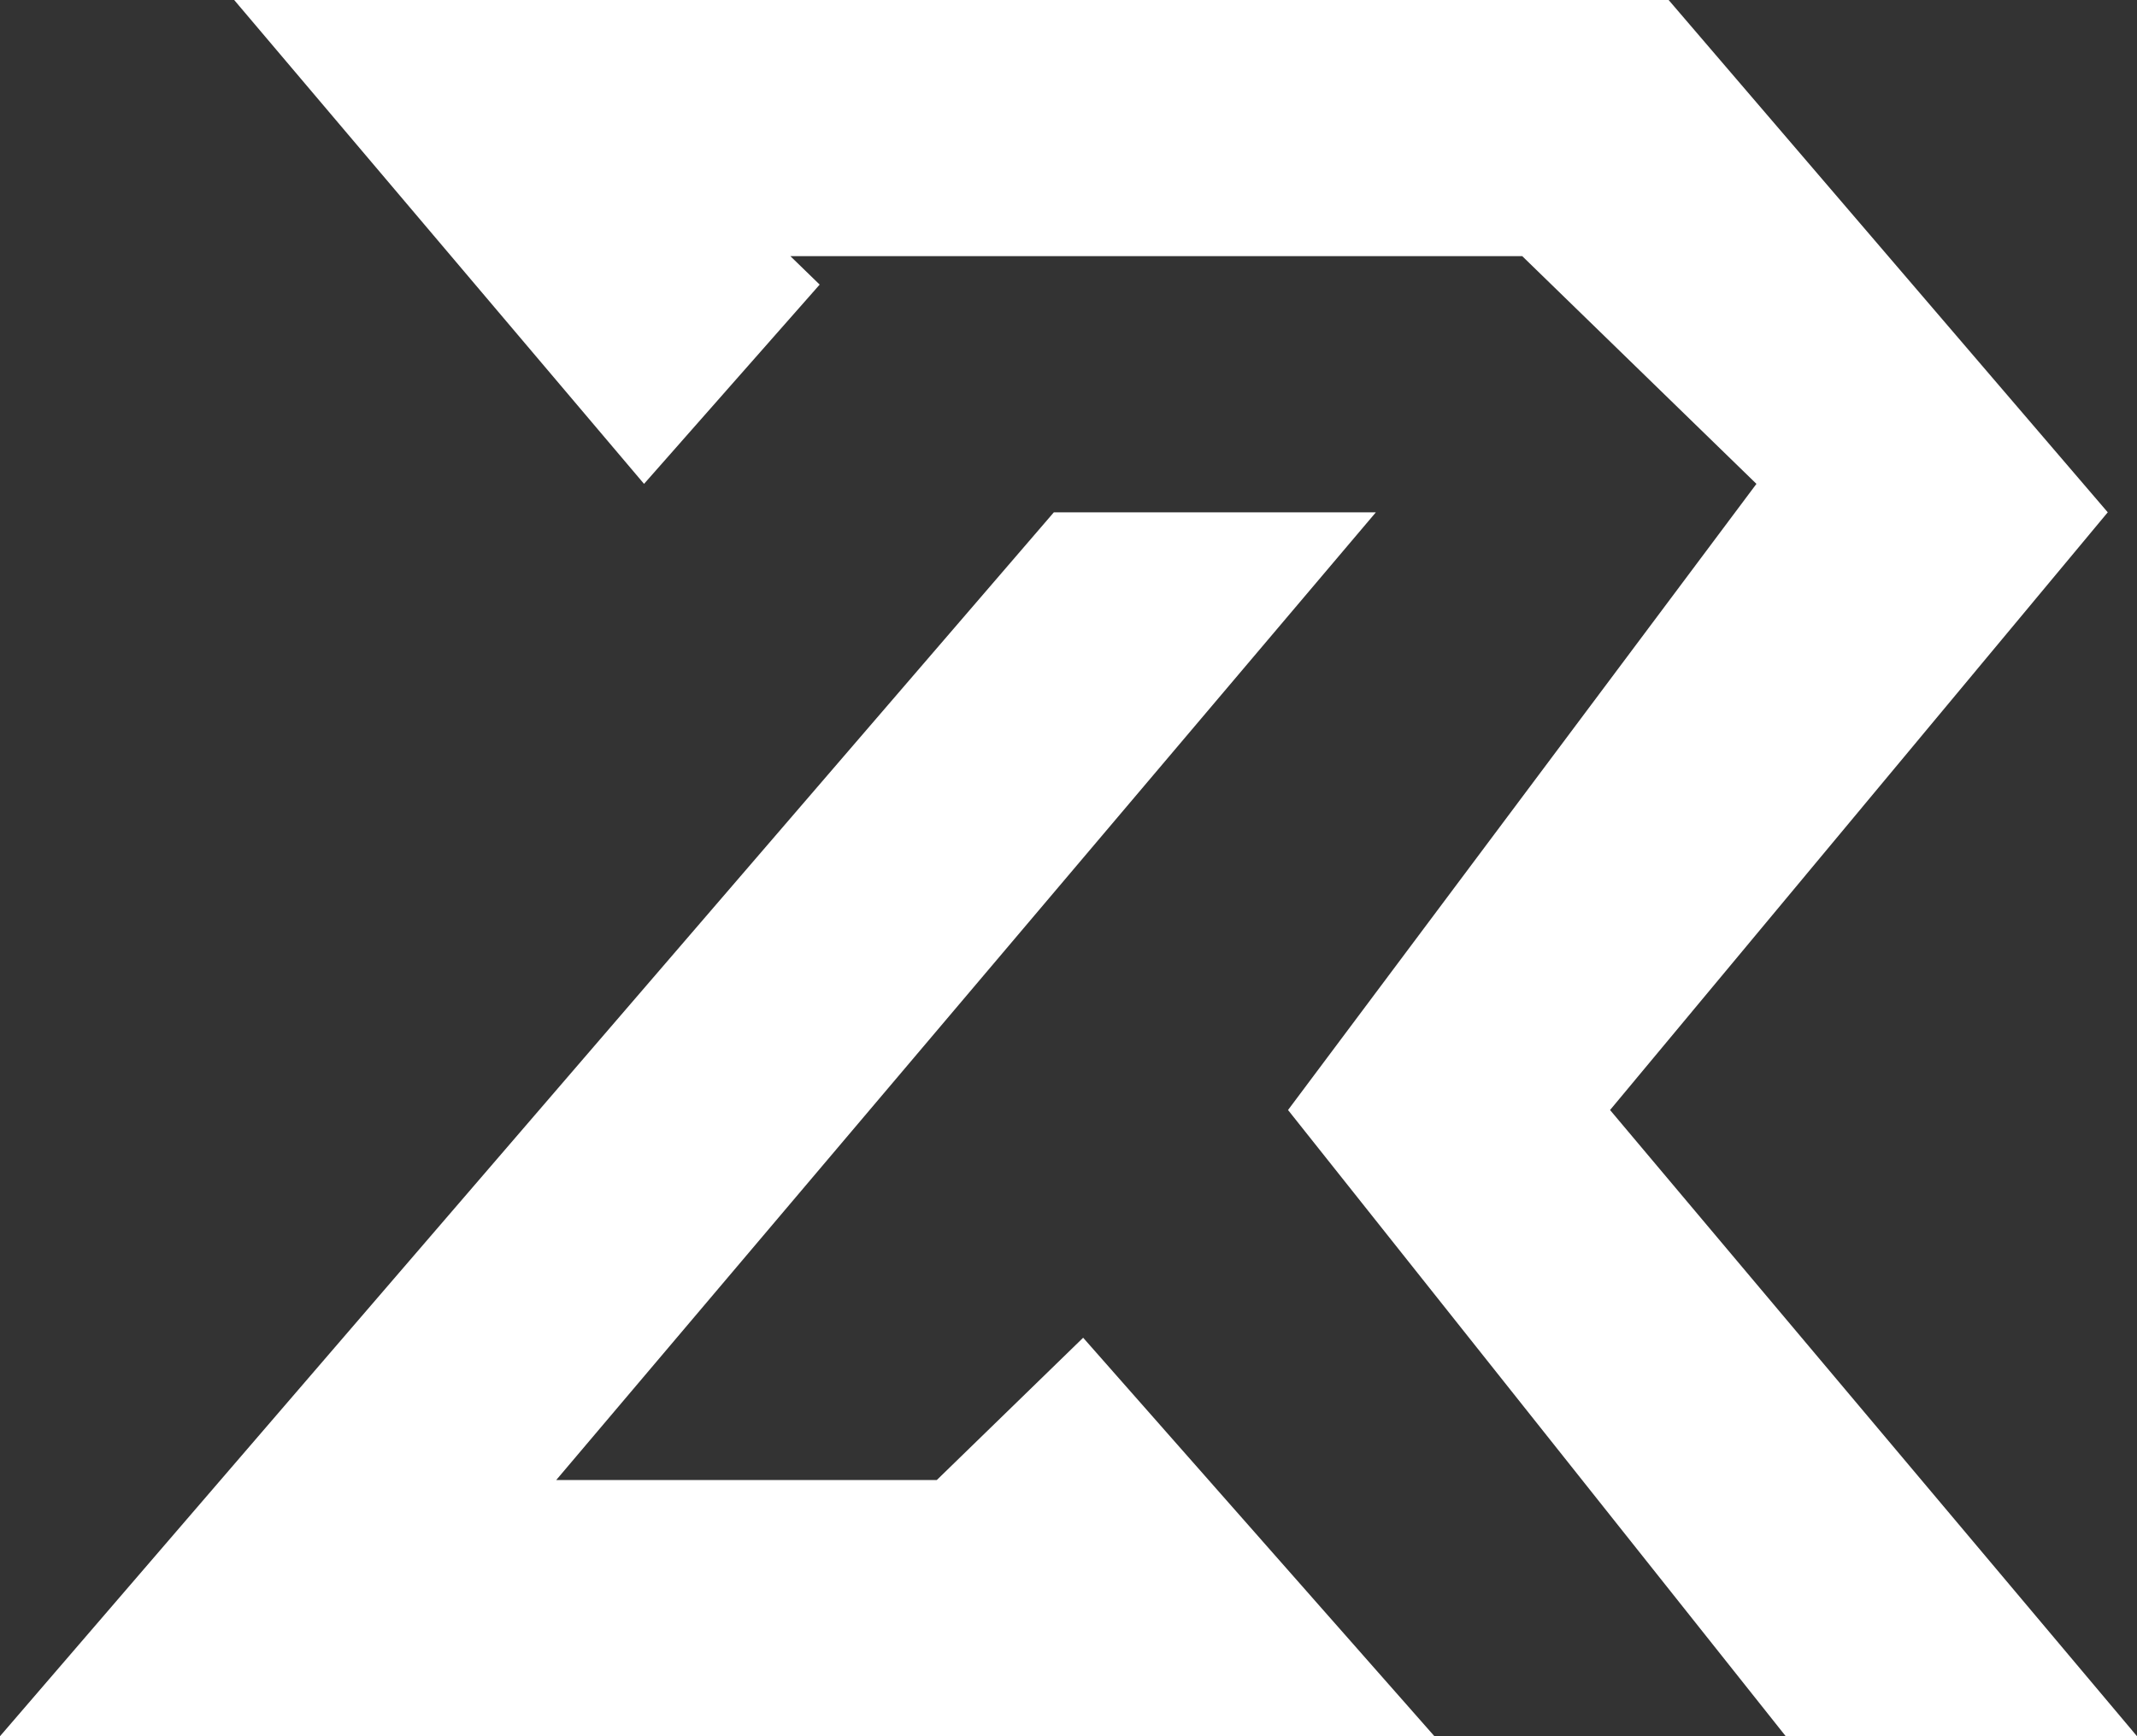
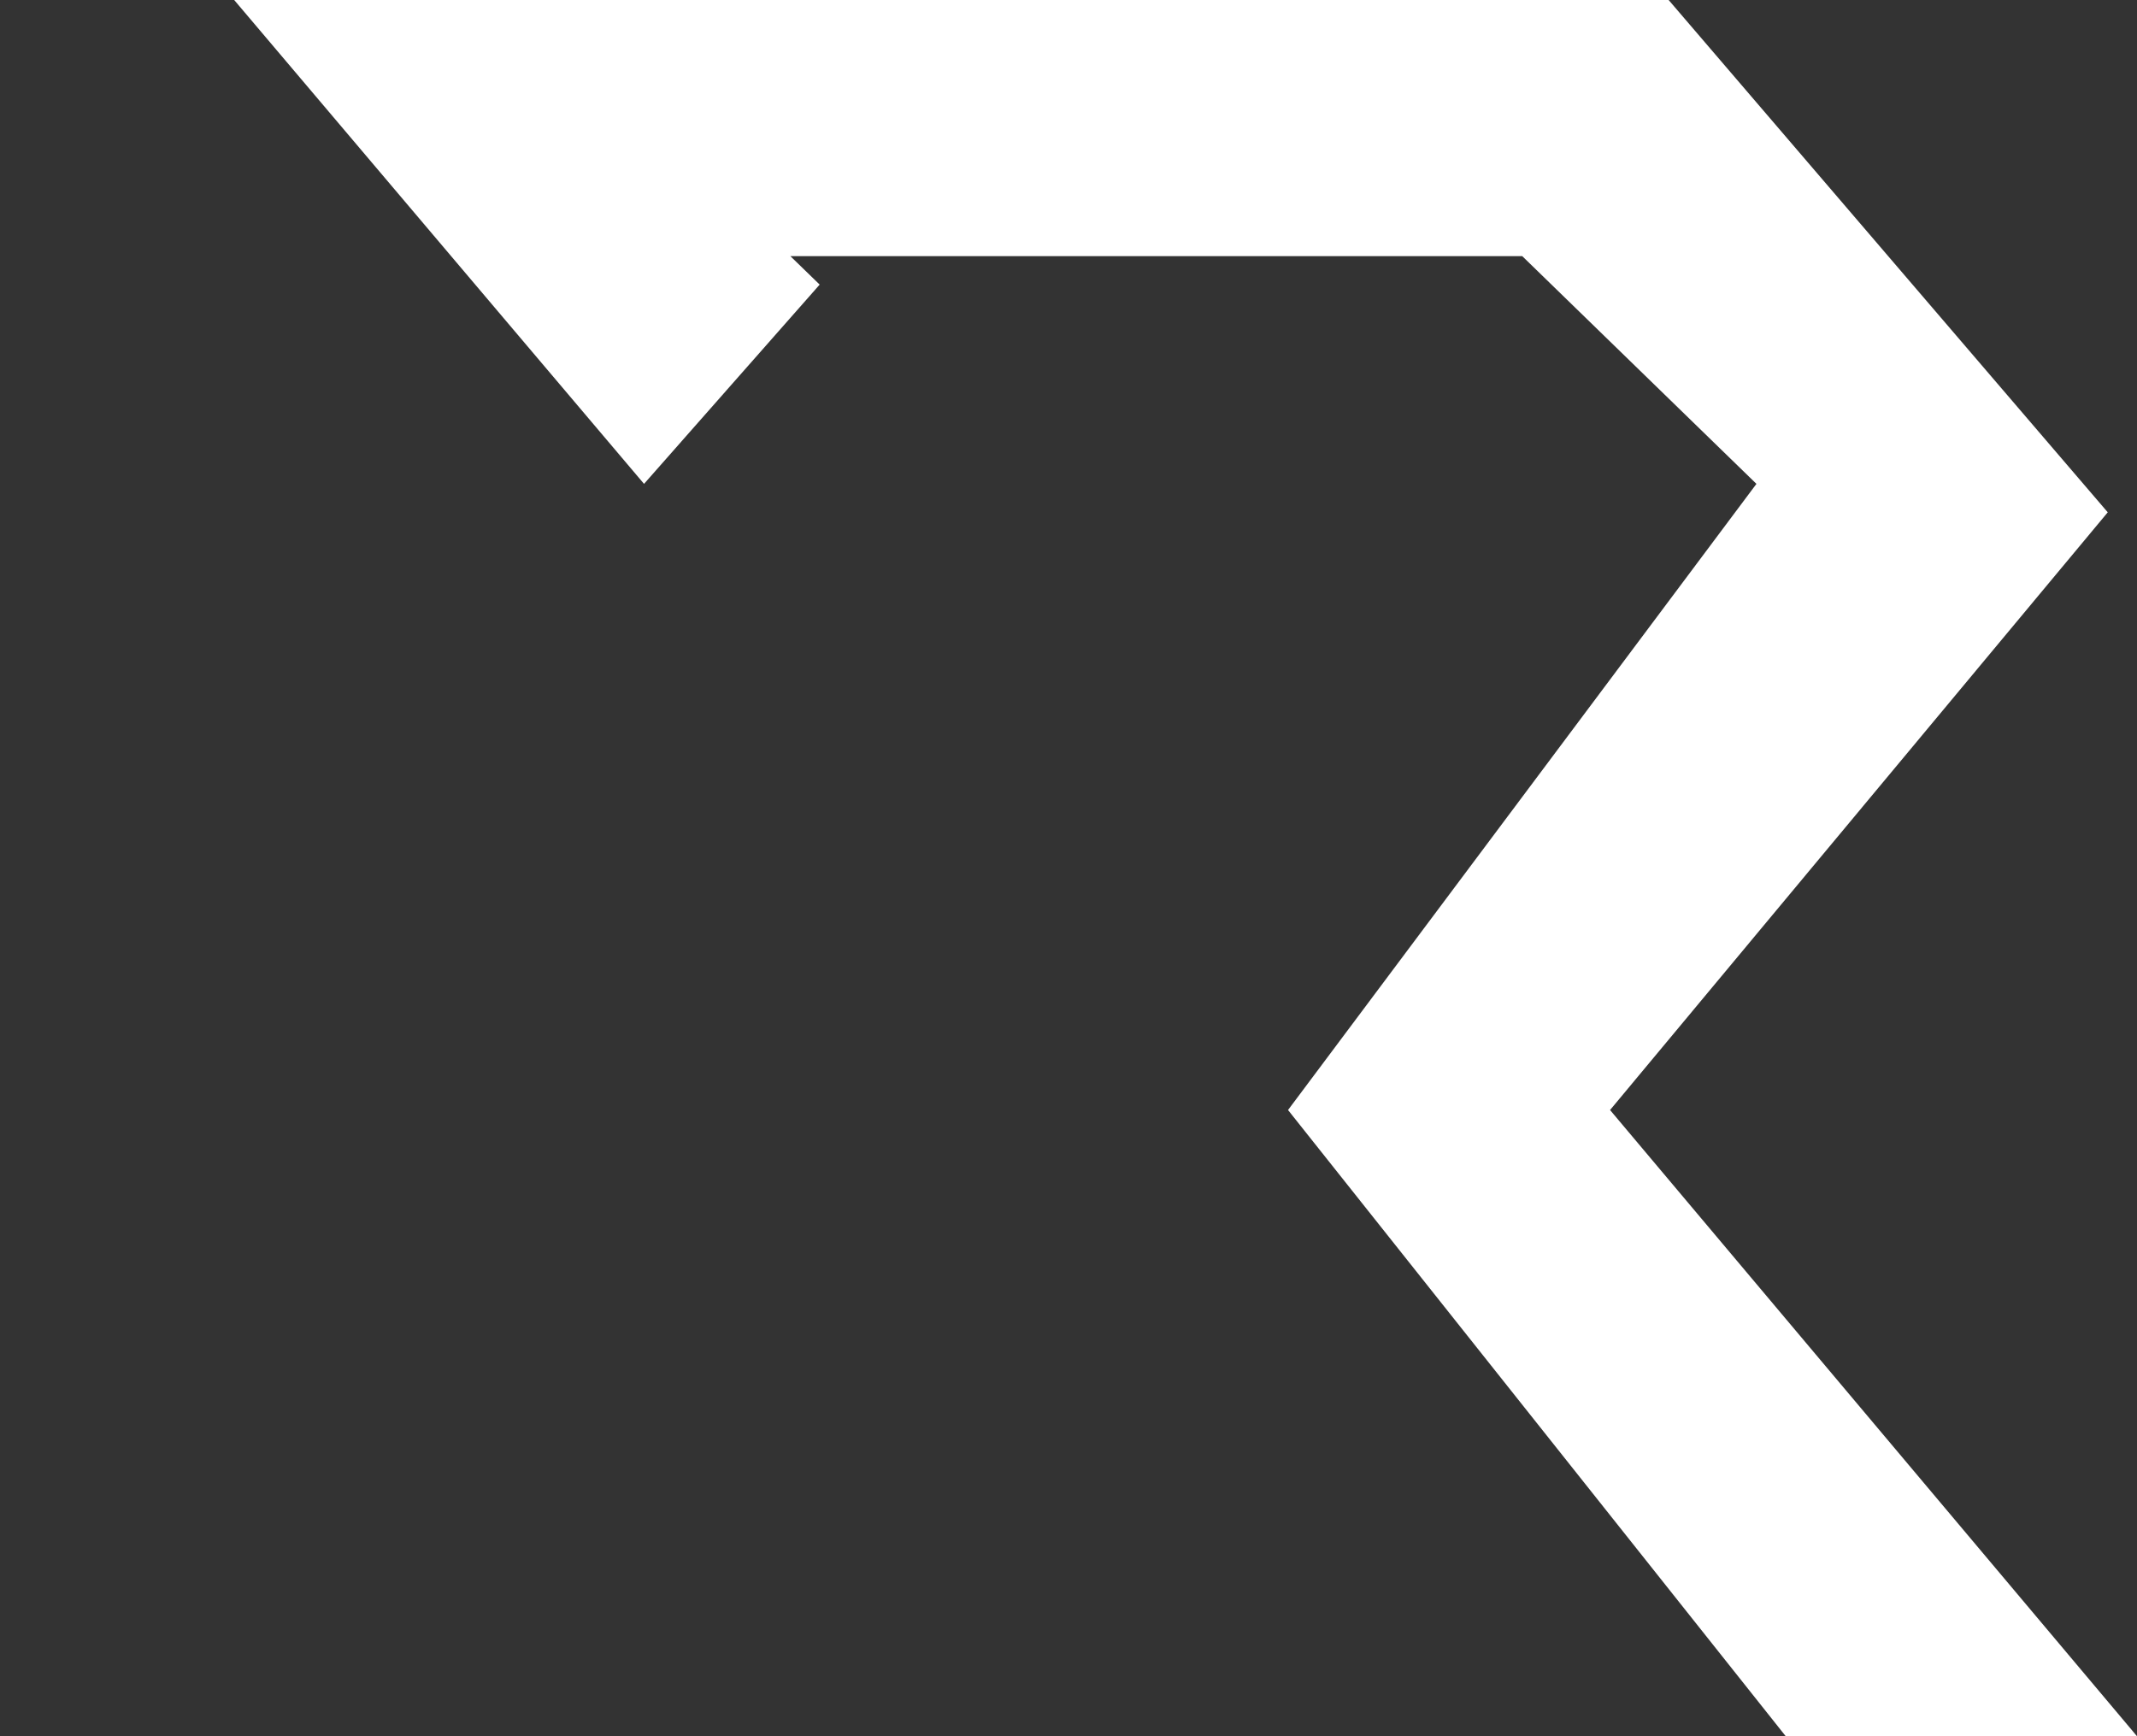
<svg xmlns="http://www.w3.org/2000/svg" width="48" height="39" viewBox="0 0 48 39" fill="none">
  <rect x="0" y="0" width="48" height="39" fill="#333333" stroke="none" />
-   <path d="M32.219 39L24.329 30.049L21.041 33.246H12.493L30.904 11.508H23.671L0 39H32.219Z" fill="white" />
  <path d="M18.411 6.393L14.466 10.869L5.26 0H37.48L47.343 11.508L36.164 24.934L48 39H40.11L28.931 24.934L39.452 10.869L34.192 5.754H17.753L18.411 6.393Z" fill="white" />
</svg>